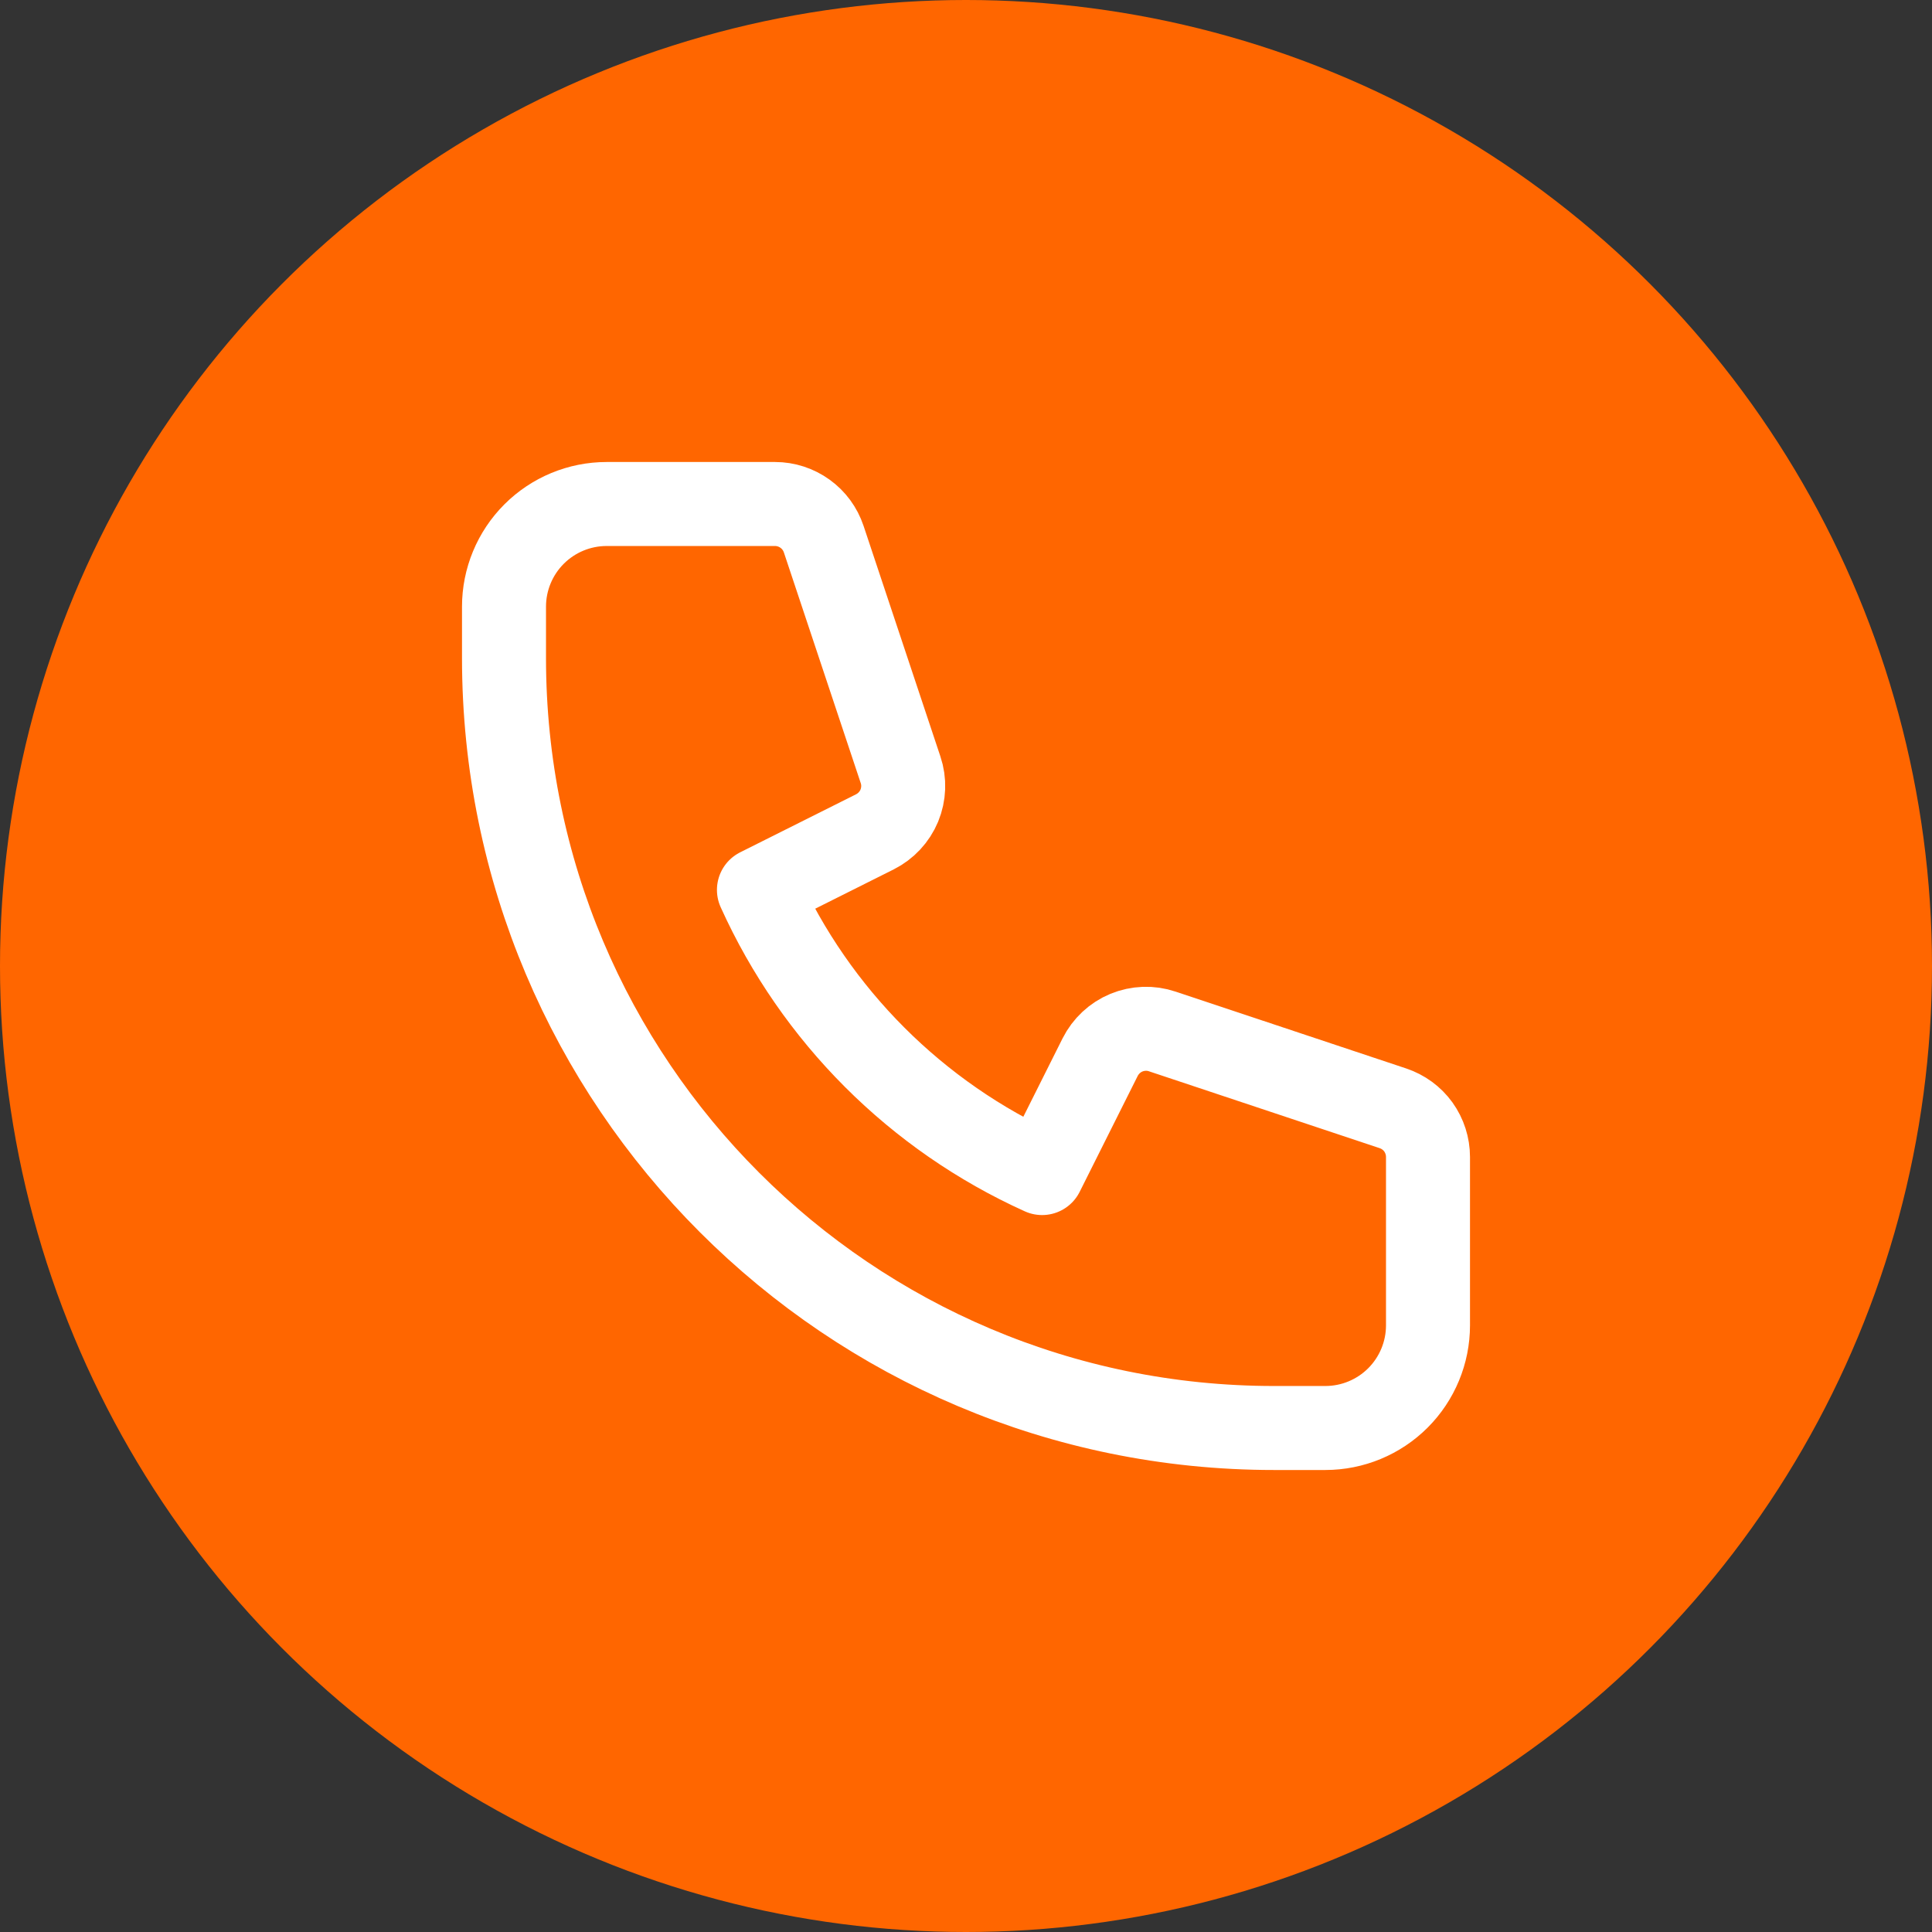
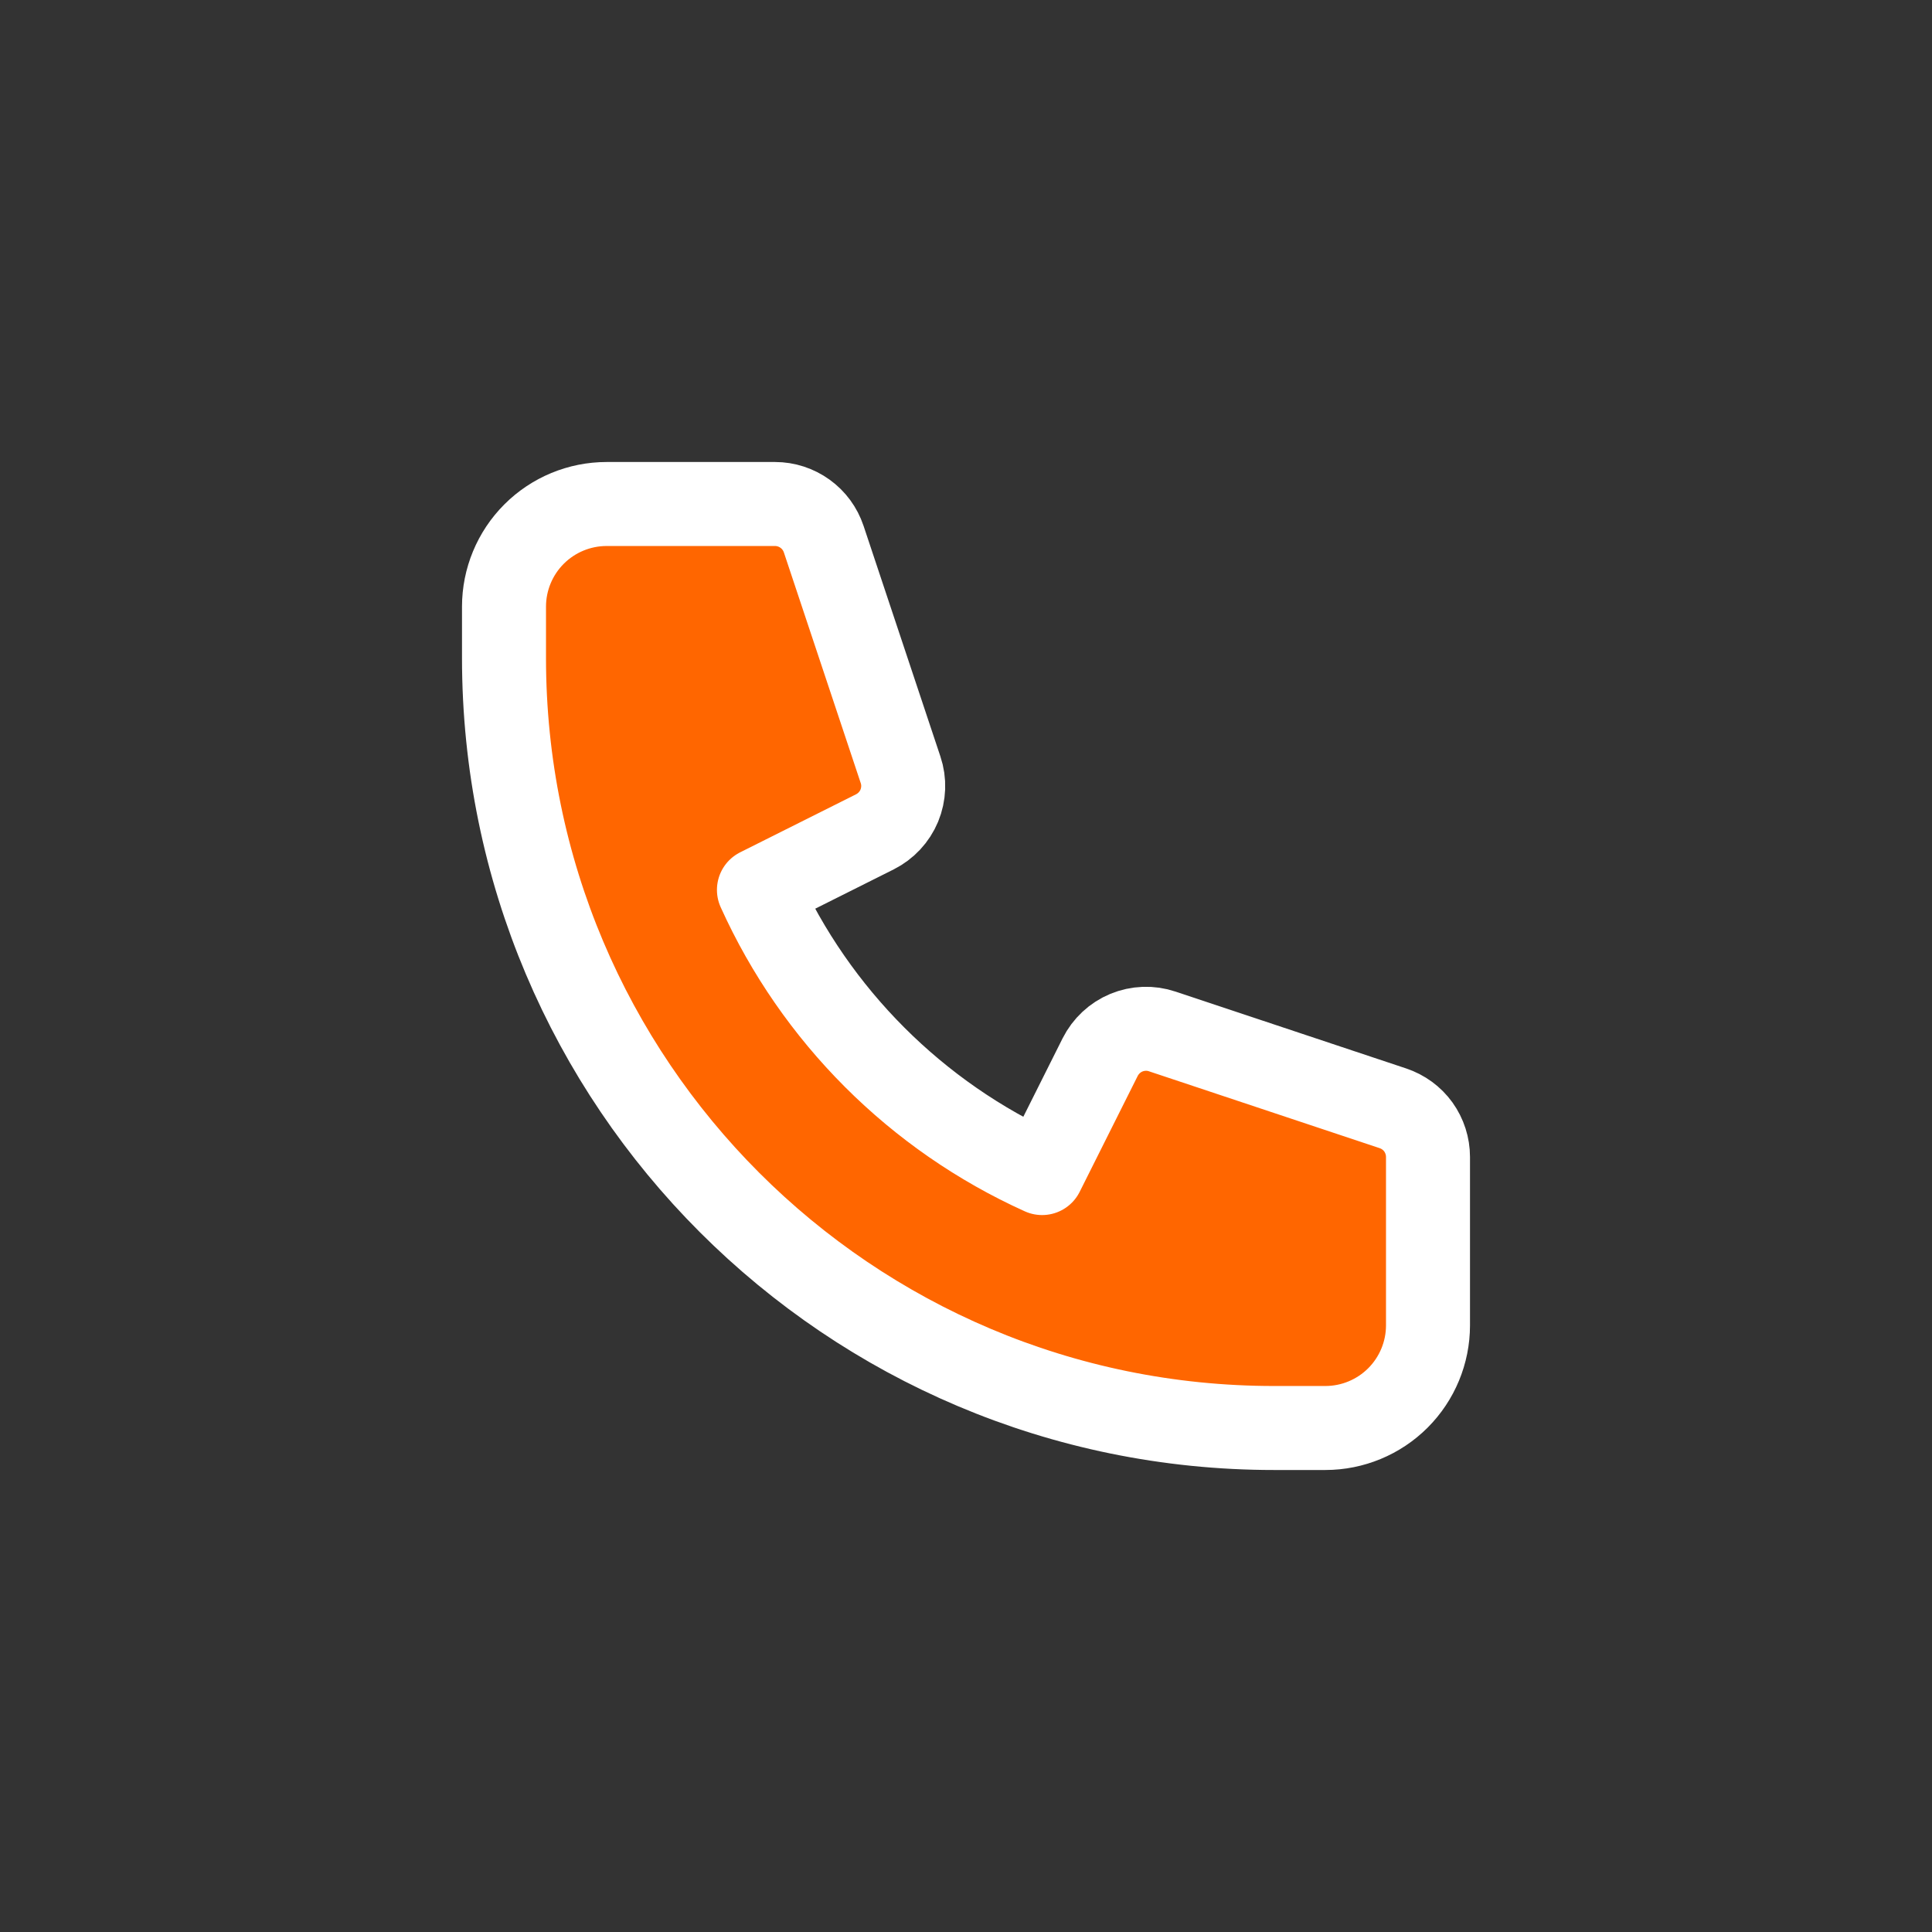
<svg xmlns="http://www.w3.org/2000/svg" width="23" height="23" viewBox="0 0 23 23" fill="none">
  <rect x="0" y="0" width="23" height="23" fill="#333333" stroke="none" />
-   <circle cx="11.5" cy="11.5" r="11.5" fill="#FF6600" />
  <path d="M6 7.222C6 6.898 6.129 6.587 6.358 6.358C6.587 6.129 6.898 6 7.222 6H9.227C9.355 6 9.48 6.041 9.584 6.116C9.688 6.191 9.765 6.296 9.806 6.418L10.721 9.164C10.768 9.303 10.762 9.455 10.706 9.591C10.65 9.726 10.546 9.837 10.415 9.903L9.035 10.594C9.711 12.09 10.91 13.289 12.406 13.965L13.097 12.585C13.163 12.454 13.274 12.35 13.409 12.294C13.545 12.238 13.697 12.232 13.836 12.279L16.582 13.194C16.704 13.235 16.81 13.312 16.885 13.416C16.96 13.521 17 13.646 17 13.774V15.778C17 16.102 16.871 16.413 16.642 16.642C16.413 16.871 16.102 17 15.778 17H15.167C10.104 17 6 12.896 6 7.833V7.222Z" fill="#FF6600" stroke="white" stroke-linecap="round" stroke-linejoin="round" />
</svg>